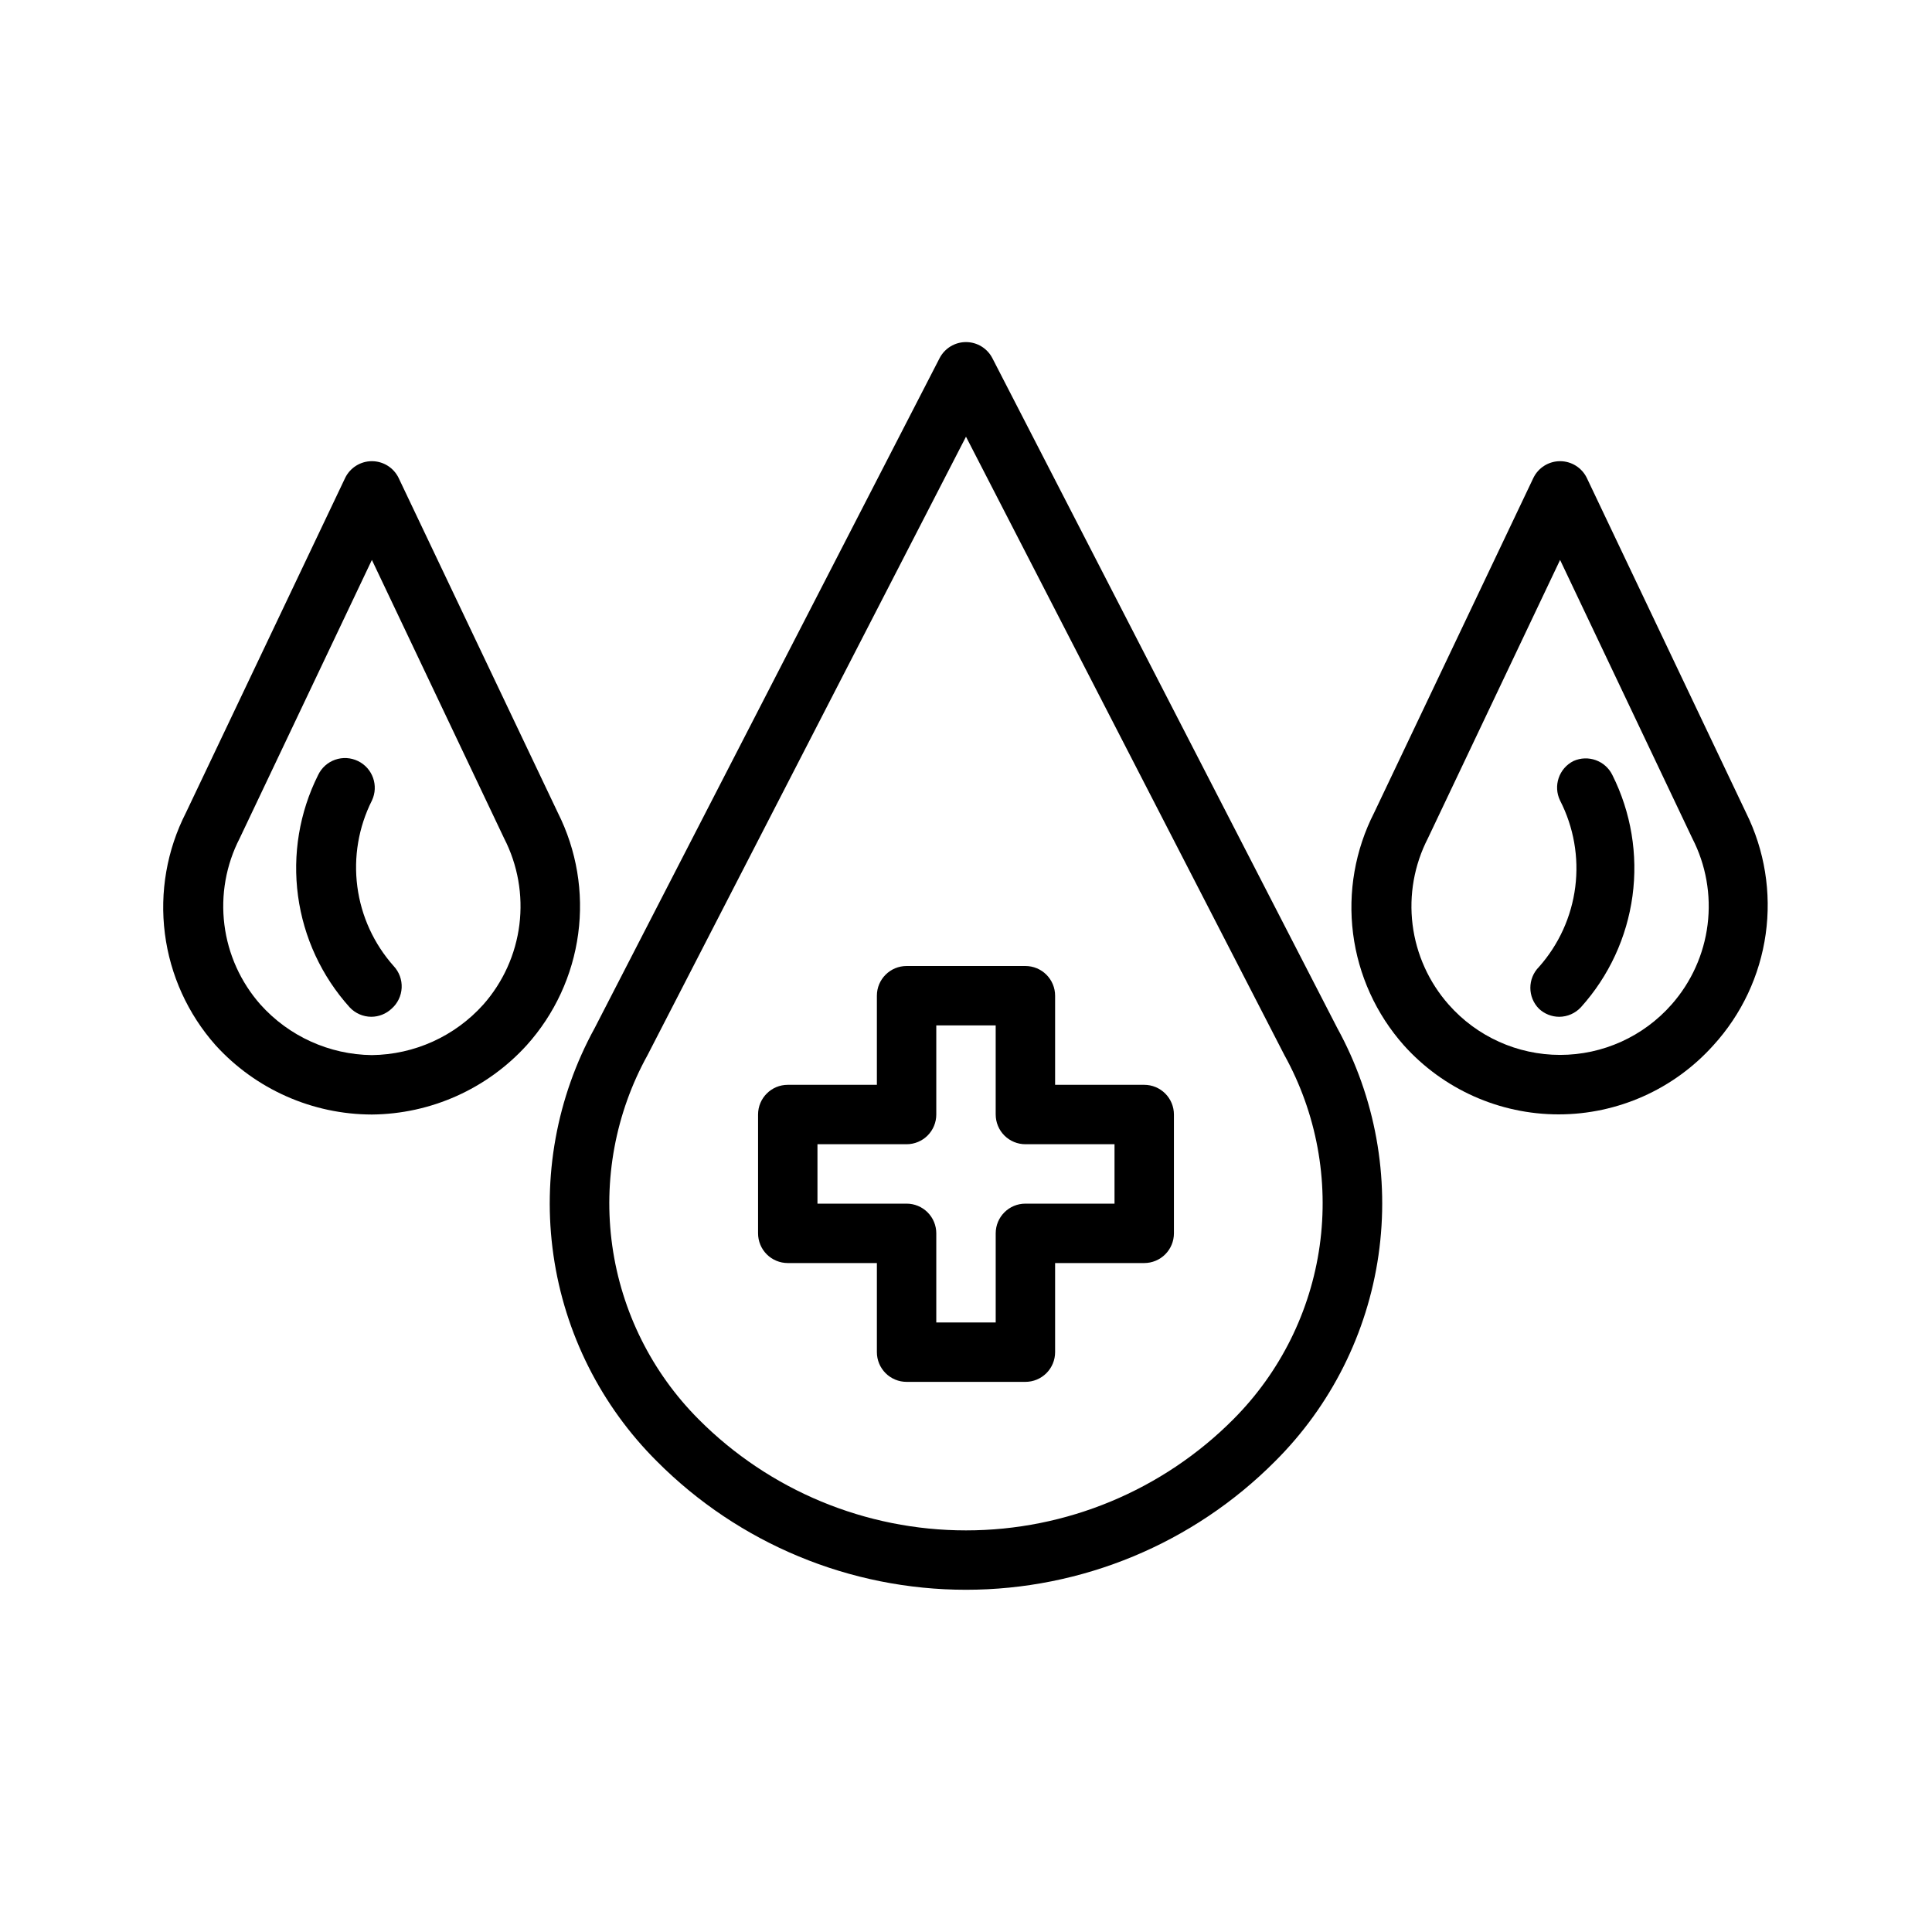
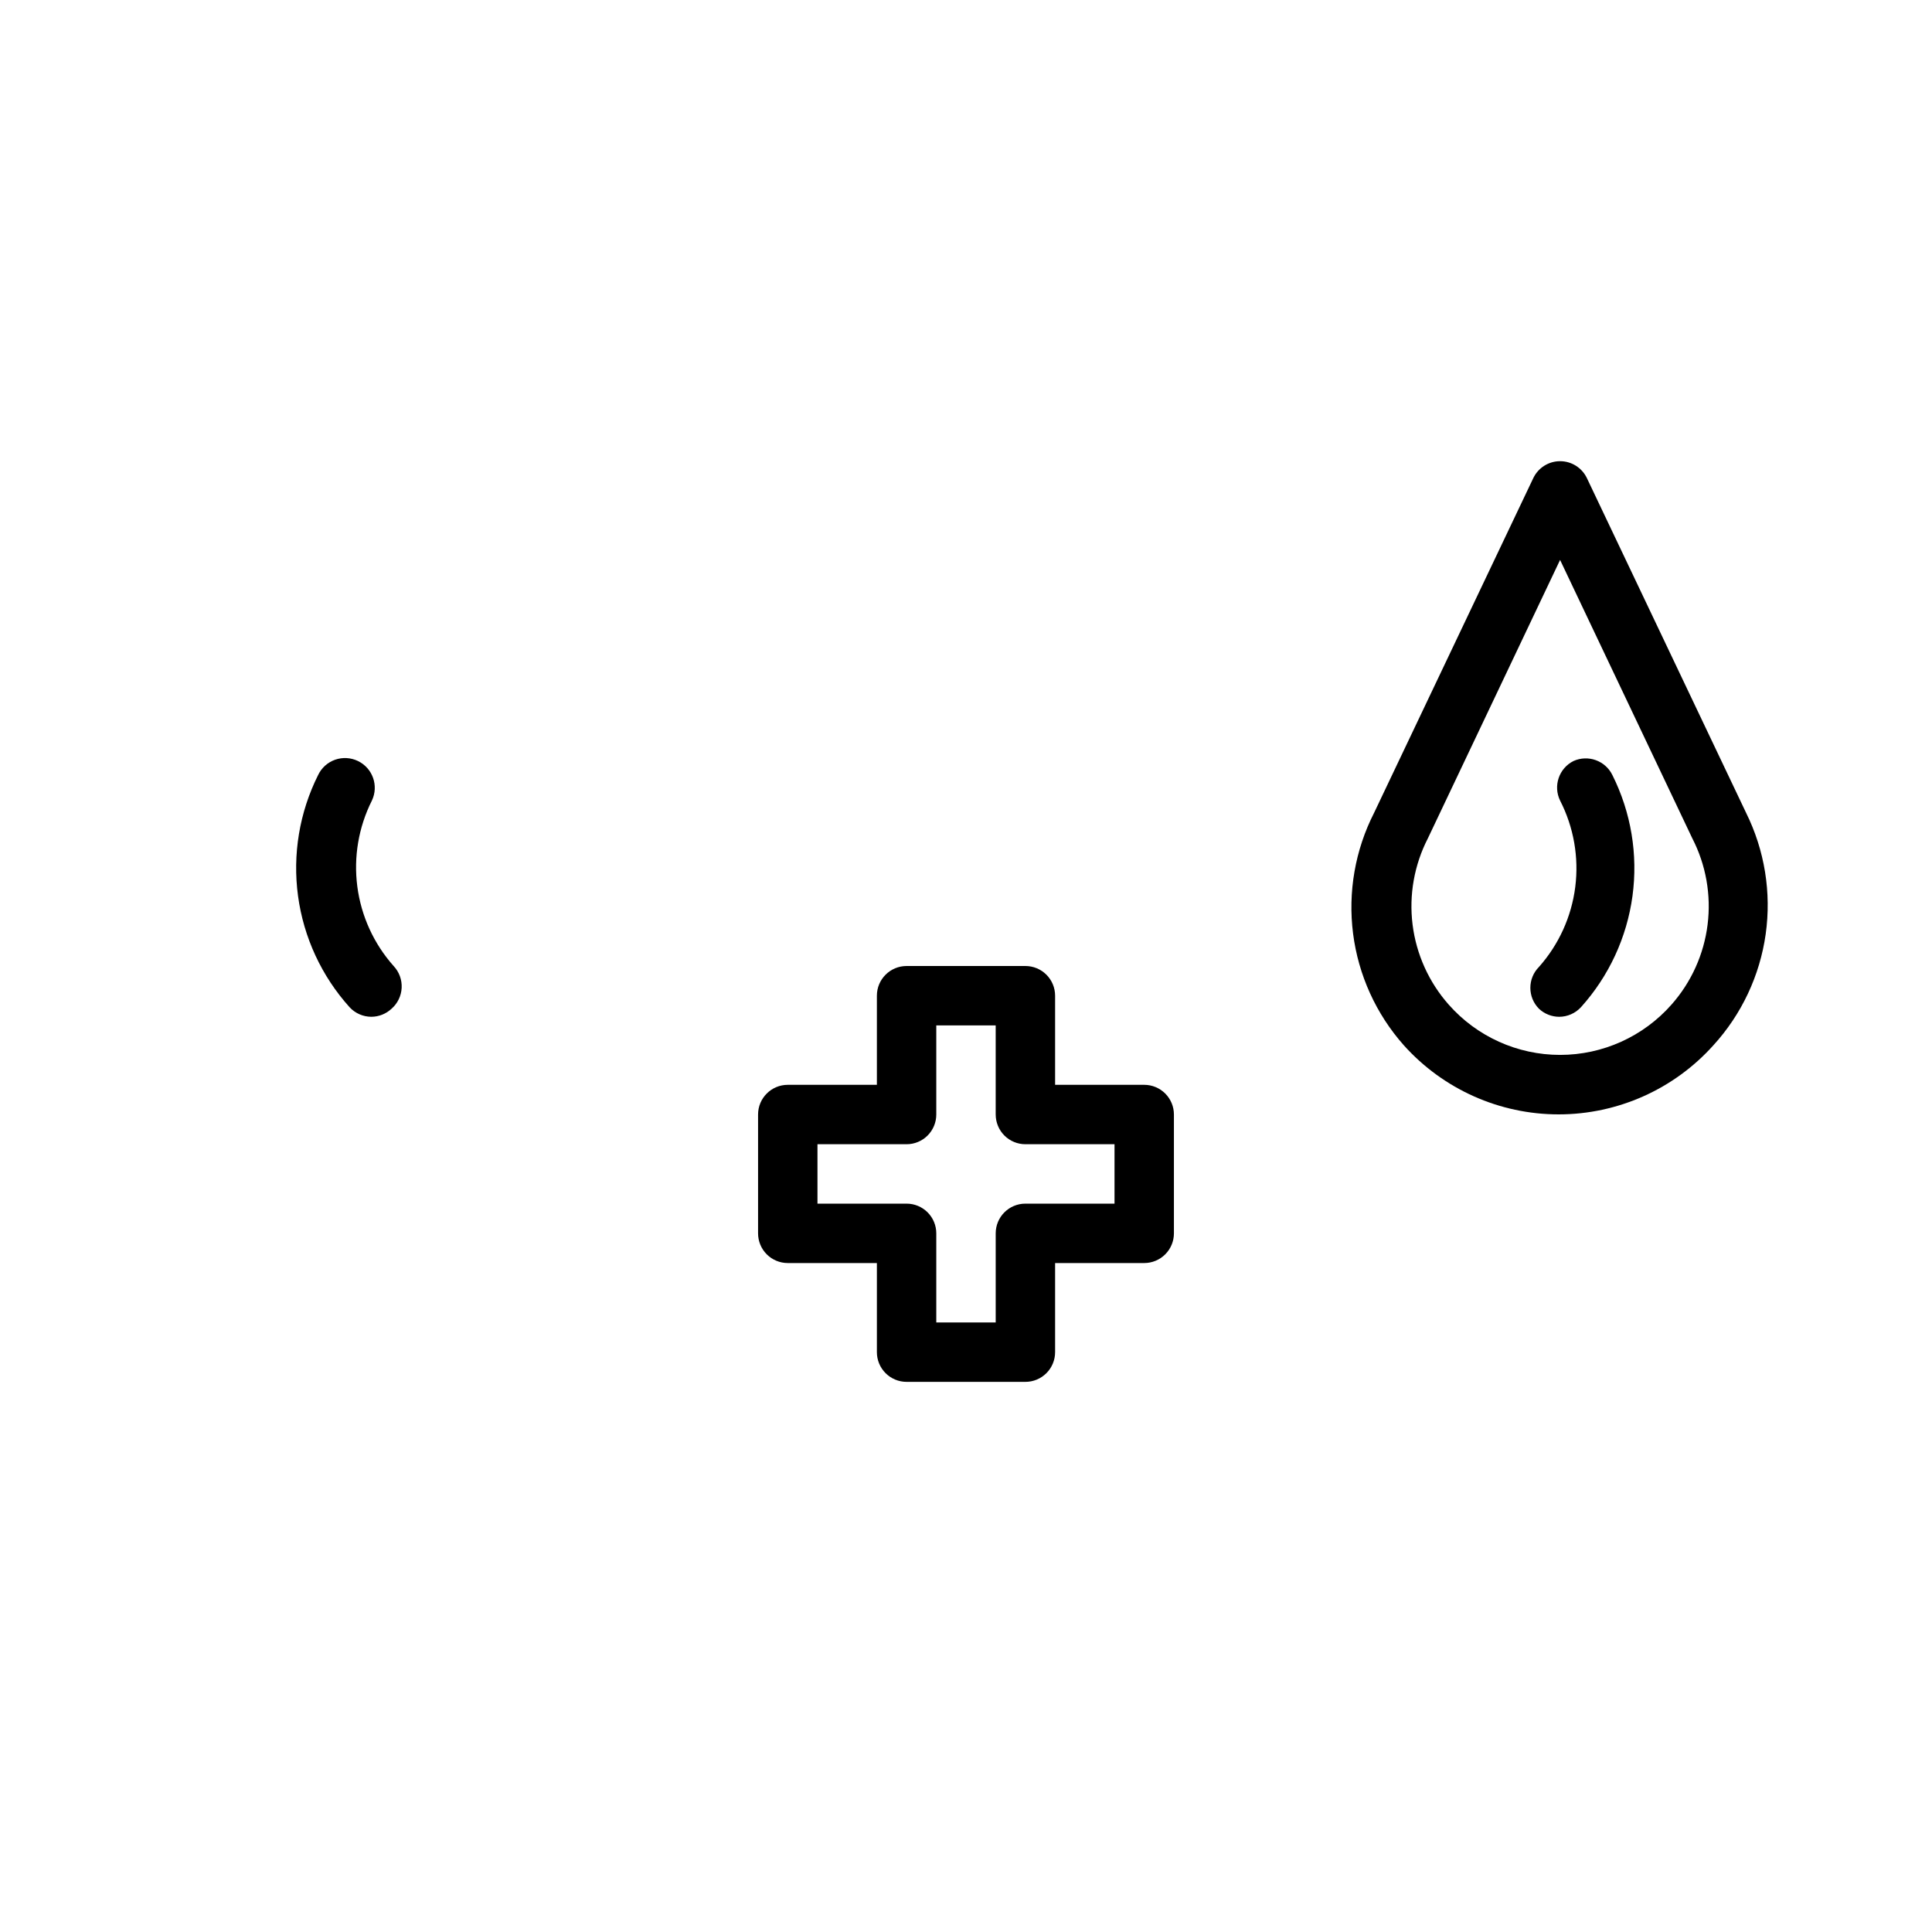
<svg xmlns="http://www.w3.org/2000/svg" fill="#000000" width="800px" height="800px" version="1.1" viewBox="144 144 512 512">
  <g>
-     <path d="m407 238.94c-1.348-2.629-4.051-4.285-7.004-4.285-2.957 0-5.66 1.656-7.008 4.285l-91.395 177.51c-10.07 18.348-13.902 39.473-10.922 60.191 2.981 20.715 12.617 39.902 27.453 54.664 21.684 21.766 51.145 34 81.871 34 30.723 0 60.184-12.234 81.867-34 14.836-14.762 24.473-33.949 27.453-54.664 2.984-20.719-0.852-41.844-10.922-60.191zm63.844 281.19c-18.762 18.844-44.258 29.438-70.848 29.438-26.594 0-52.09-10.594-70.852-29.438-12.41-12.445-20.445-28.586-22.887-45.992-2.441-17.41 0.84-35.137 9.348-50.52l84.391-163.89 84.387 163.89c8.508 15.383 11.789 33.109 9.348 50.52-2.441 17.406-10.473 33.547-22.887 45.992z" />
    <path d="m447.23 431.49h-23.617v-23.617c0-2.09-0.828-4.09-2.305-5.566-1.477-1.477-3.477-2.305-5.566-2.305h-31.488c-4.348 0-7.871 3.523-7.871 7.871v23.617h-23.617c-4.348 0-7.871 3.523-7.871 7.871v31.488c0 2.086 0.828 4.09 2.305 5.566 1.477 1.477 3.481 2.305 5.566 2.305h23.617v23.617c0 2.086 0.828 4.09 2.305 5.566 1.477 1.477 3.481 2.305 5.566 2.305h31.488c2.09 0 4.09-0.828 5.566-2.305 1.477-1.477 2.305-3.481 2.305-5.566v-23.617h23.617c2.09 0 4.09-0.828 5.566-2.305 1.477-1.477 2.305-3.481 2.305-5.566v-31.488c0-2.09-0.828-4.09-2.305-5.566-1.477-1.477-3.477-2.305-5.566-2.305zm-7.871 31.488h-23.617c-4.348 0-7.871 3.523-7.871 7.871v23.617l-15.746-0.004v-23.613c0-2.09-0.828-4.09-2.305-5.566-1.477-1.477-3.477-2.305-5.566-2.305h-23.617v-15.746h23.617c2.09 0 4.09-0.828 5.566-2.305 1.477-1.477 2.305-3.481 2.305-5.566v-23.617h15.742v23.617h0.004c0 2.086 0.828 4.09 2.305 5.566 1.477 1.477 3.481 2.305 5.566 2.305h23.617z" />
-     <path d="m249.64 270.66c-1.316-2.715-4.07-4.441-7.086-4.441-3.019 0-5.769 1.727-7.086 4.441l-42.195 88.719c-5.039 9.875-6.984 21.039-5.578 32.035 1.402 10.996 6.094 21.312 13.453 29.602 10.613 11.66 25.641 18.316 41.406 18.344 15.629-0.137 30.492-6.785 41.012-18.344 7.426-8.246 12.184-18.543 13.66-29.539 1.477-11-0.406-22.188-5.394-32.098zm22.434 139.57c-7.535 8.398-18.242 13.25-29.52 13.383-11.281-0.133-21.988-4.984-29.52-13.383-5.25-5.938-8.586-13.324-9.57-21.188-0.984-7.867 0.43-15.848 4.059-22.895l35.031-73.762 35.031 73.762c3.625 7.047 5.039 15.027 4.059 22.895-0.984 7.863-4.32 15.25-9.57 21.188z" />
    <path d="m242.56 356.15c1.855-3.914 0.203-8.594-3.699-10.473-1.891-0.914-4.066-1.039-6.047-0.344-1.98 0.691-3.602 2.148-4.504 4.047-4.961 9.91-6.816 21.086-5.328 32.066s6.254 21.258 13.672 29.492c1.484 1.598 3.566 2.512 5.75 2.519 1.988-0.008 3.898-0.766 5.352-2.125 1.613-1.41 2.586-3.414 2.688-5.551 0.105-2.141-0.668-4.231-2.137-5.785-5.238-5.894-8.59-13.223-9.613-21.043-1.023-7.816 0.324-15.762 3.867-22.805z" />
    <path d="m606.72 359.38-42.195-88.719c-1.316-2.715-4.066-4.441-7.086-4.441-3.016 0-5.769 1.727-7.082 4.441l-42.195 88.719c-5.039 9.875-6.984 21.039-5.582 32.035 1.406 10.996 6.094 21.312 13.453 29.602 10.453 11.648 25.363 18.305 41.016 18.305 15.648 0 30.559-6.656 41.012-18.305 7.488-8.203 12.32-18.48 13.867-29.477 1.543-11-0.27-22.211-5.207-32.16zm-19.758 50.852c-7.473 8.473-18.227 13.328-29.523 13.328-11.293 0-22.047-4.856-29.52-13.328-5.25-5.938-8.586-13.324-9.57-21.188-0.98-7.867 0.434-15.848 4.062-22.895l35.027-73.762 35.031 73.762c3.629 7.047 5.043 15.027 4.059 22.895-0.98 7.863-4.316 15.25-9.566 21.188z" />
    <path d="m560.98 345.68c-3.844 1.938-5.422 6.602-3.543 10.473 3.617 7.055 5.019 15.039 4.023 22.906-0.996 7.863-4.348 15.246-9.609 21.176-3.055 3.07-3.055 8.031 0 11.102 1.449 1.359 3.363 2.117 5.352 2.125 2.18-0.008 4.262-0.922 5.746-2.519 7.422-8.234 12.184-18.512 13.676-29.492 1.488-10.98-0.371-22.156-5.332-32.066-1.875-3.816-6.438-5.453-10.312-3.703z" />
  </g>
</svg>